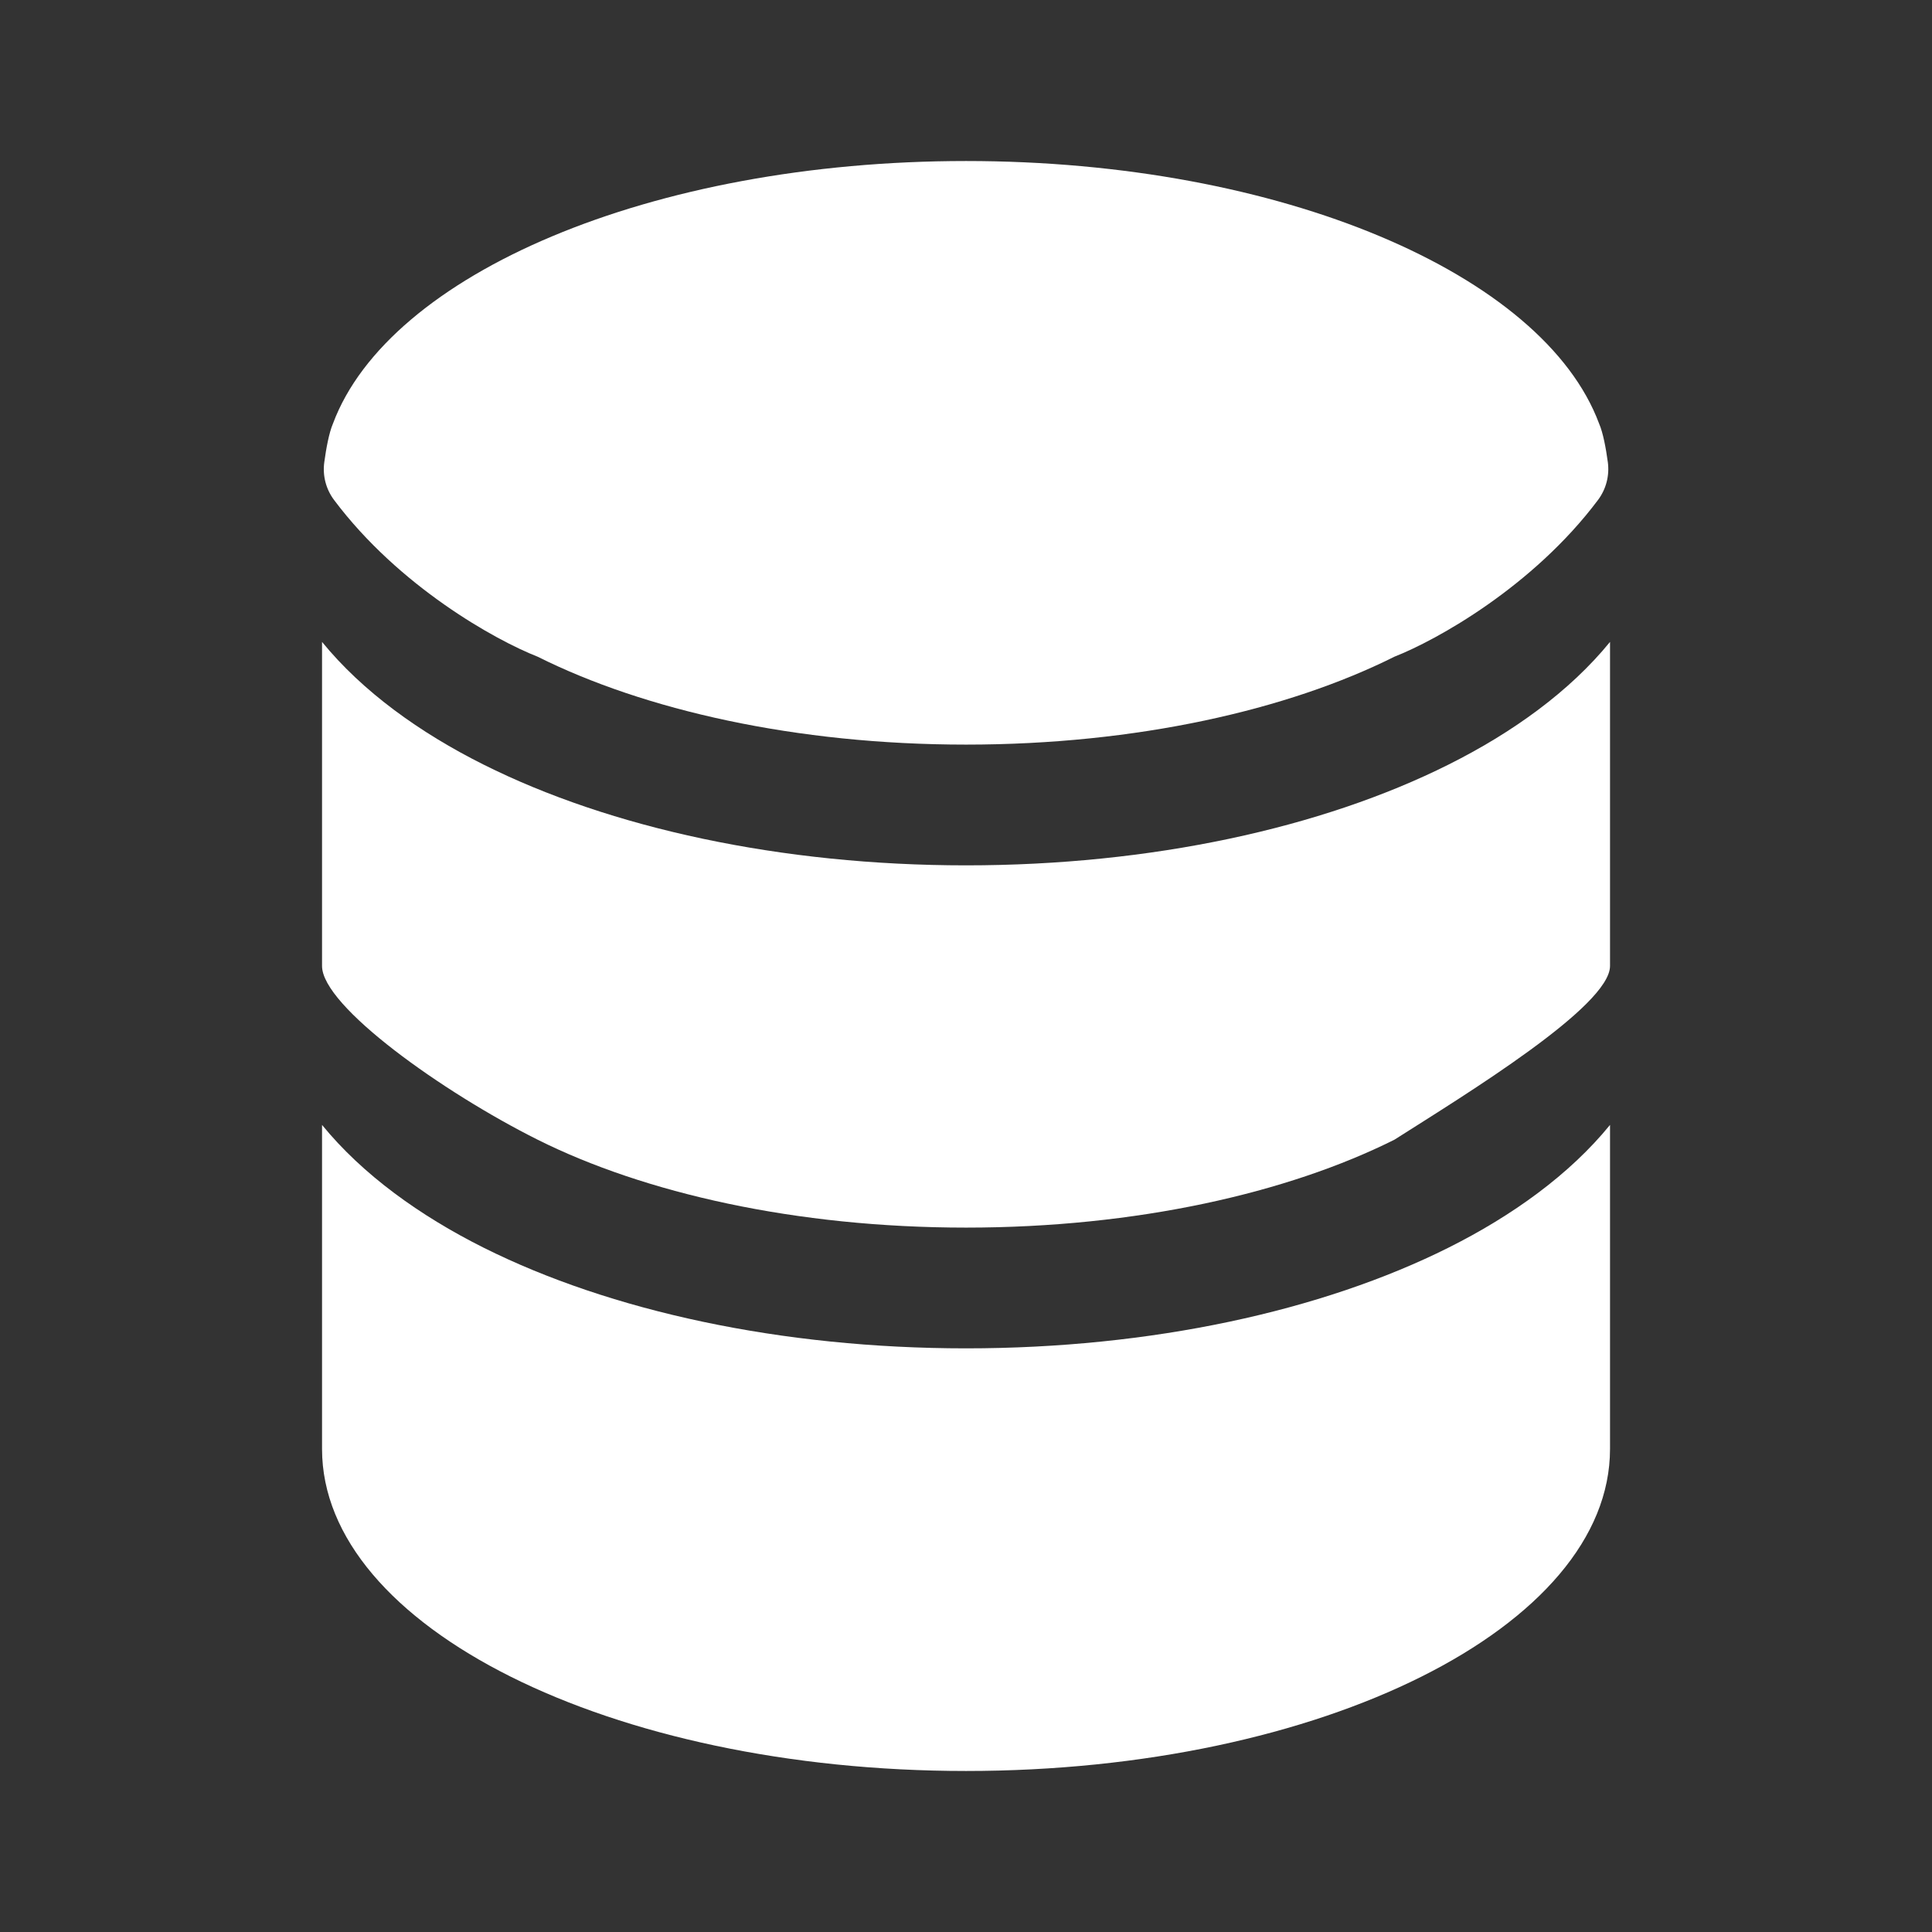
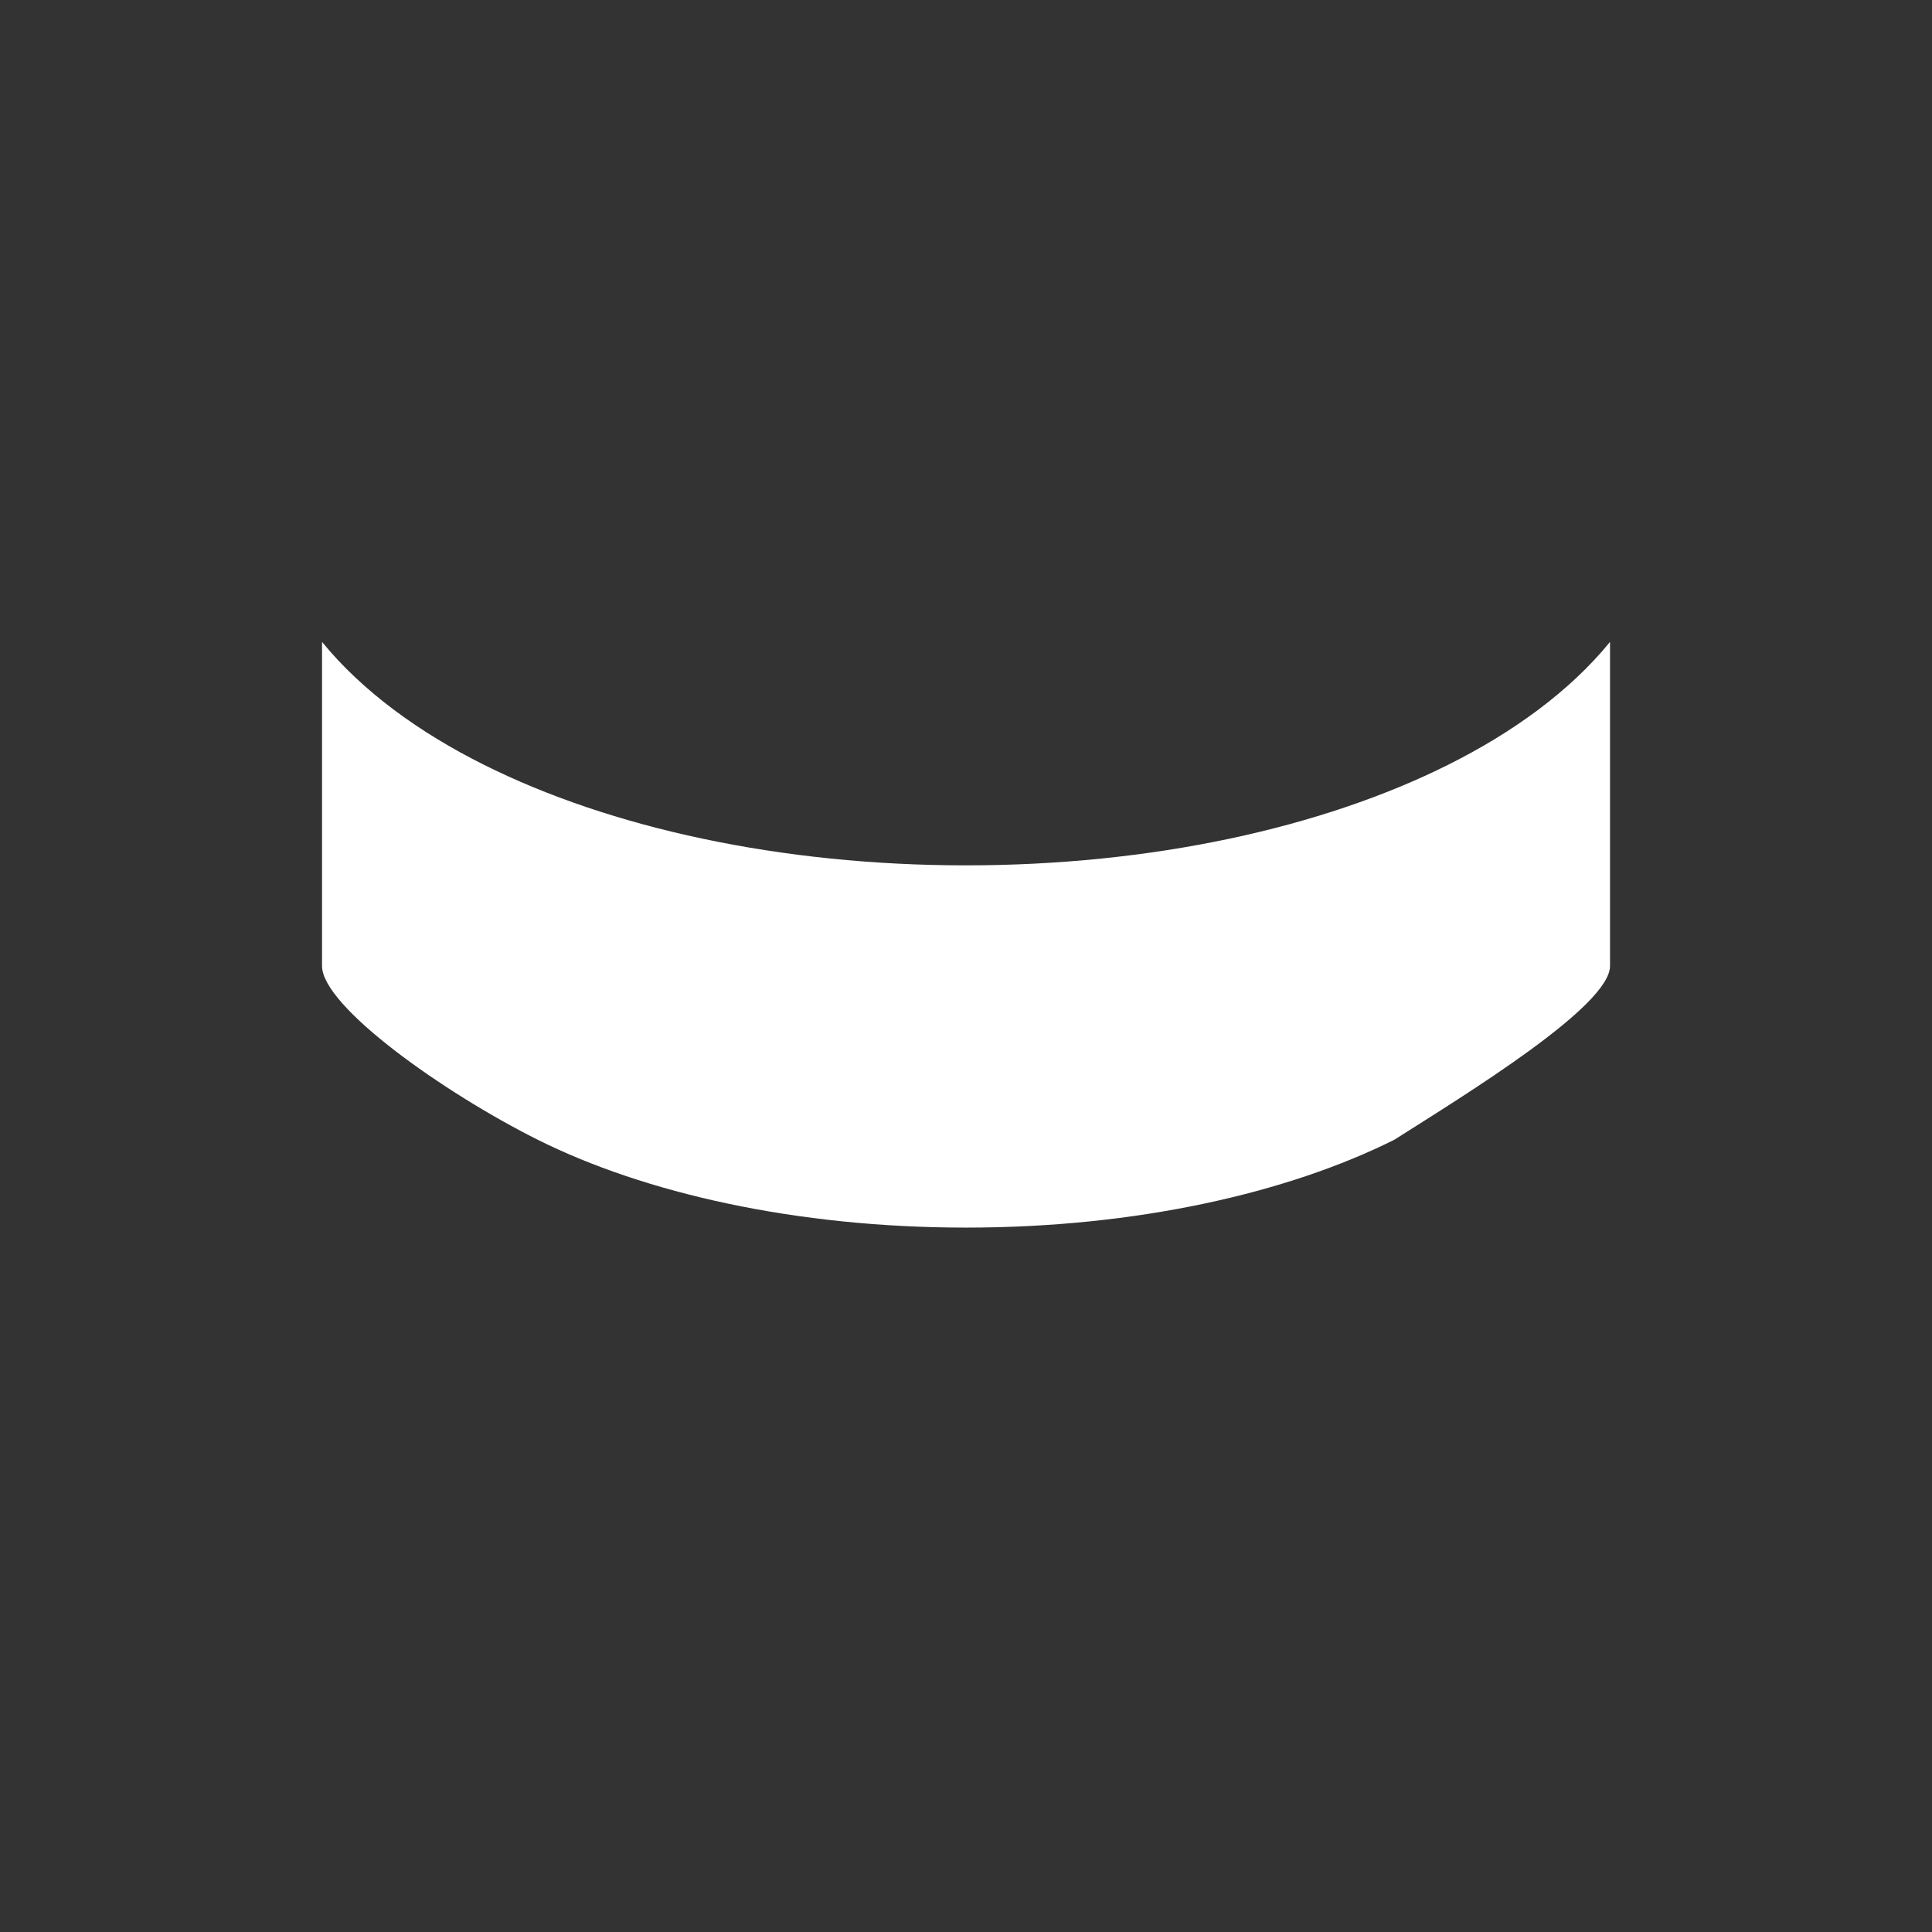
<svg xmlns="http://www.w3.org/2000/svg" width="32" height="32" viewBox="0 0 32 32" fill="none">
  <rect x="0" y="0" width="32" height="32" fill="#333333" stroke="none" />
  <g id="Professions icons">
    <g id="Vector">
-       <path d="M26.667 24C26.667 26.945 21.892 29.333 16.001 29.333C10.11 29.333 5.334 26.945 5.334 24V18.632C6.004 19.454 6.954 20.137 8.011 20.666C10.107 21.714 12.934 22.333 16.001 22.333C19.068 22.333 21.894 21.714 23.99 20.666C25.047 20.137 25.998 19.454 26.667 18.632V24Z" fill="white" />
      <path d="M16.001 14.333C19.068 14.333 21.894 13.714 23.99 12.665C25.047 12.137 25.998 11.454 26.667 10.632V16C26.667 16.666 24.286 18.121 23.096 18.877C21.332 19.759 18.825 20.333 16.001 20.333C13.177 20.333 10.67 19.759 8.905 18.877C7.334 18.091 5.334 16.666 5.334 16V10.632C6.004 11.454 6.954 12.137 8.011 12.665C10.107 13.714 12.934 14.333 16.001 14.333Z" fill="white" />
-       <path d="M23.096 10.877C21.332 11.759 18.825 12.333 16.001 12.333C13.177 12.333 10.67 11.759 8.905 10.877C8.204 10.602 6.608 9.715 5.533 8.281C5.399 8.102 5.341 7.879 5.371 7.657C5.402 7.428 5.45 7.167 5.515 7.016C6.438 4.541 10.782 2.667 16.001 2.667C21.22 2.667 25.563 4.541 26.486 7.016C26.552 7.167 26.6 7.428 26.631 7.657C26.66 7.879 26.602 8.102 26.468 8.281C25.393 9.715 23.797 10.602 23.096 10.877Z" fill="white" />
    </g>
  </g>
</svg>